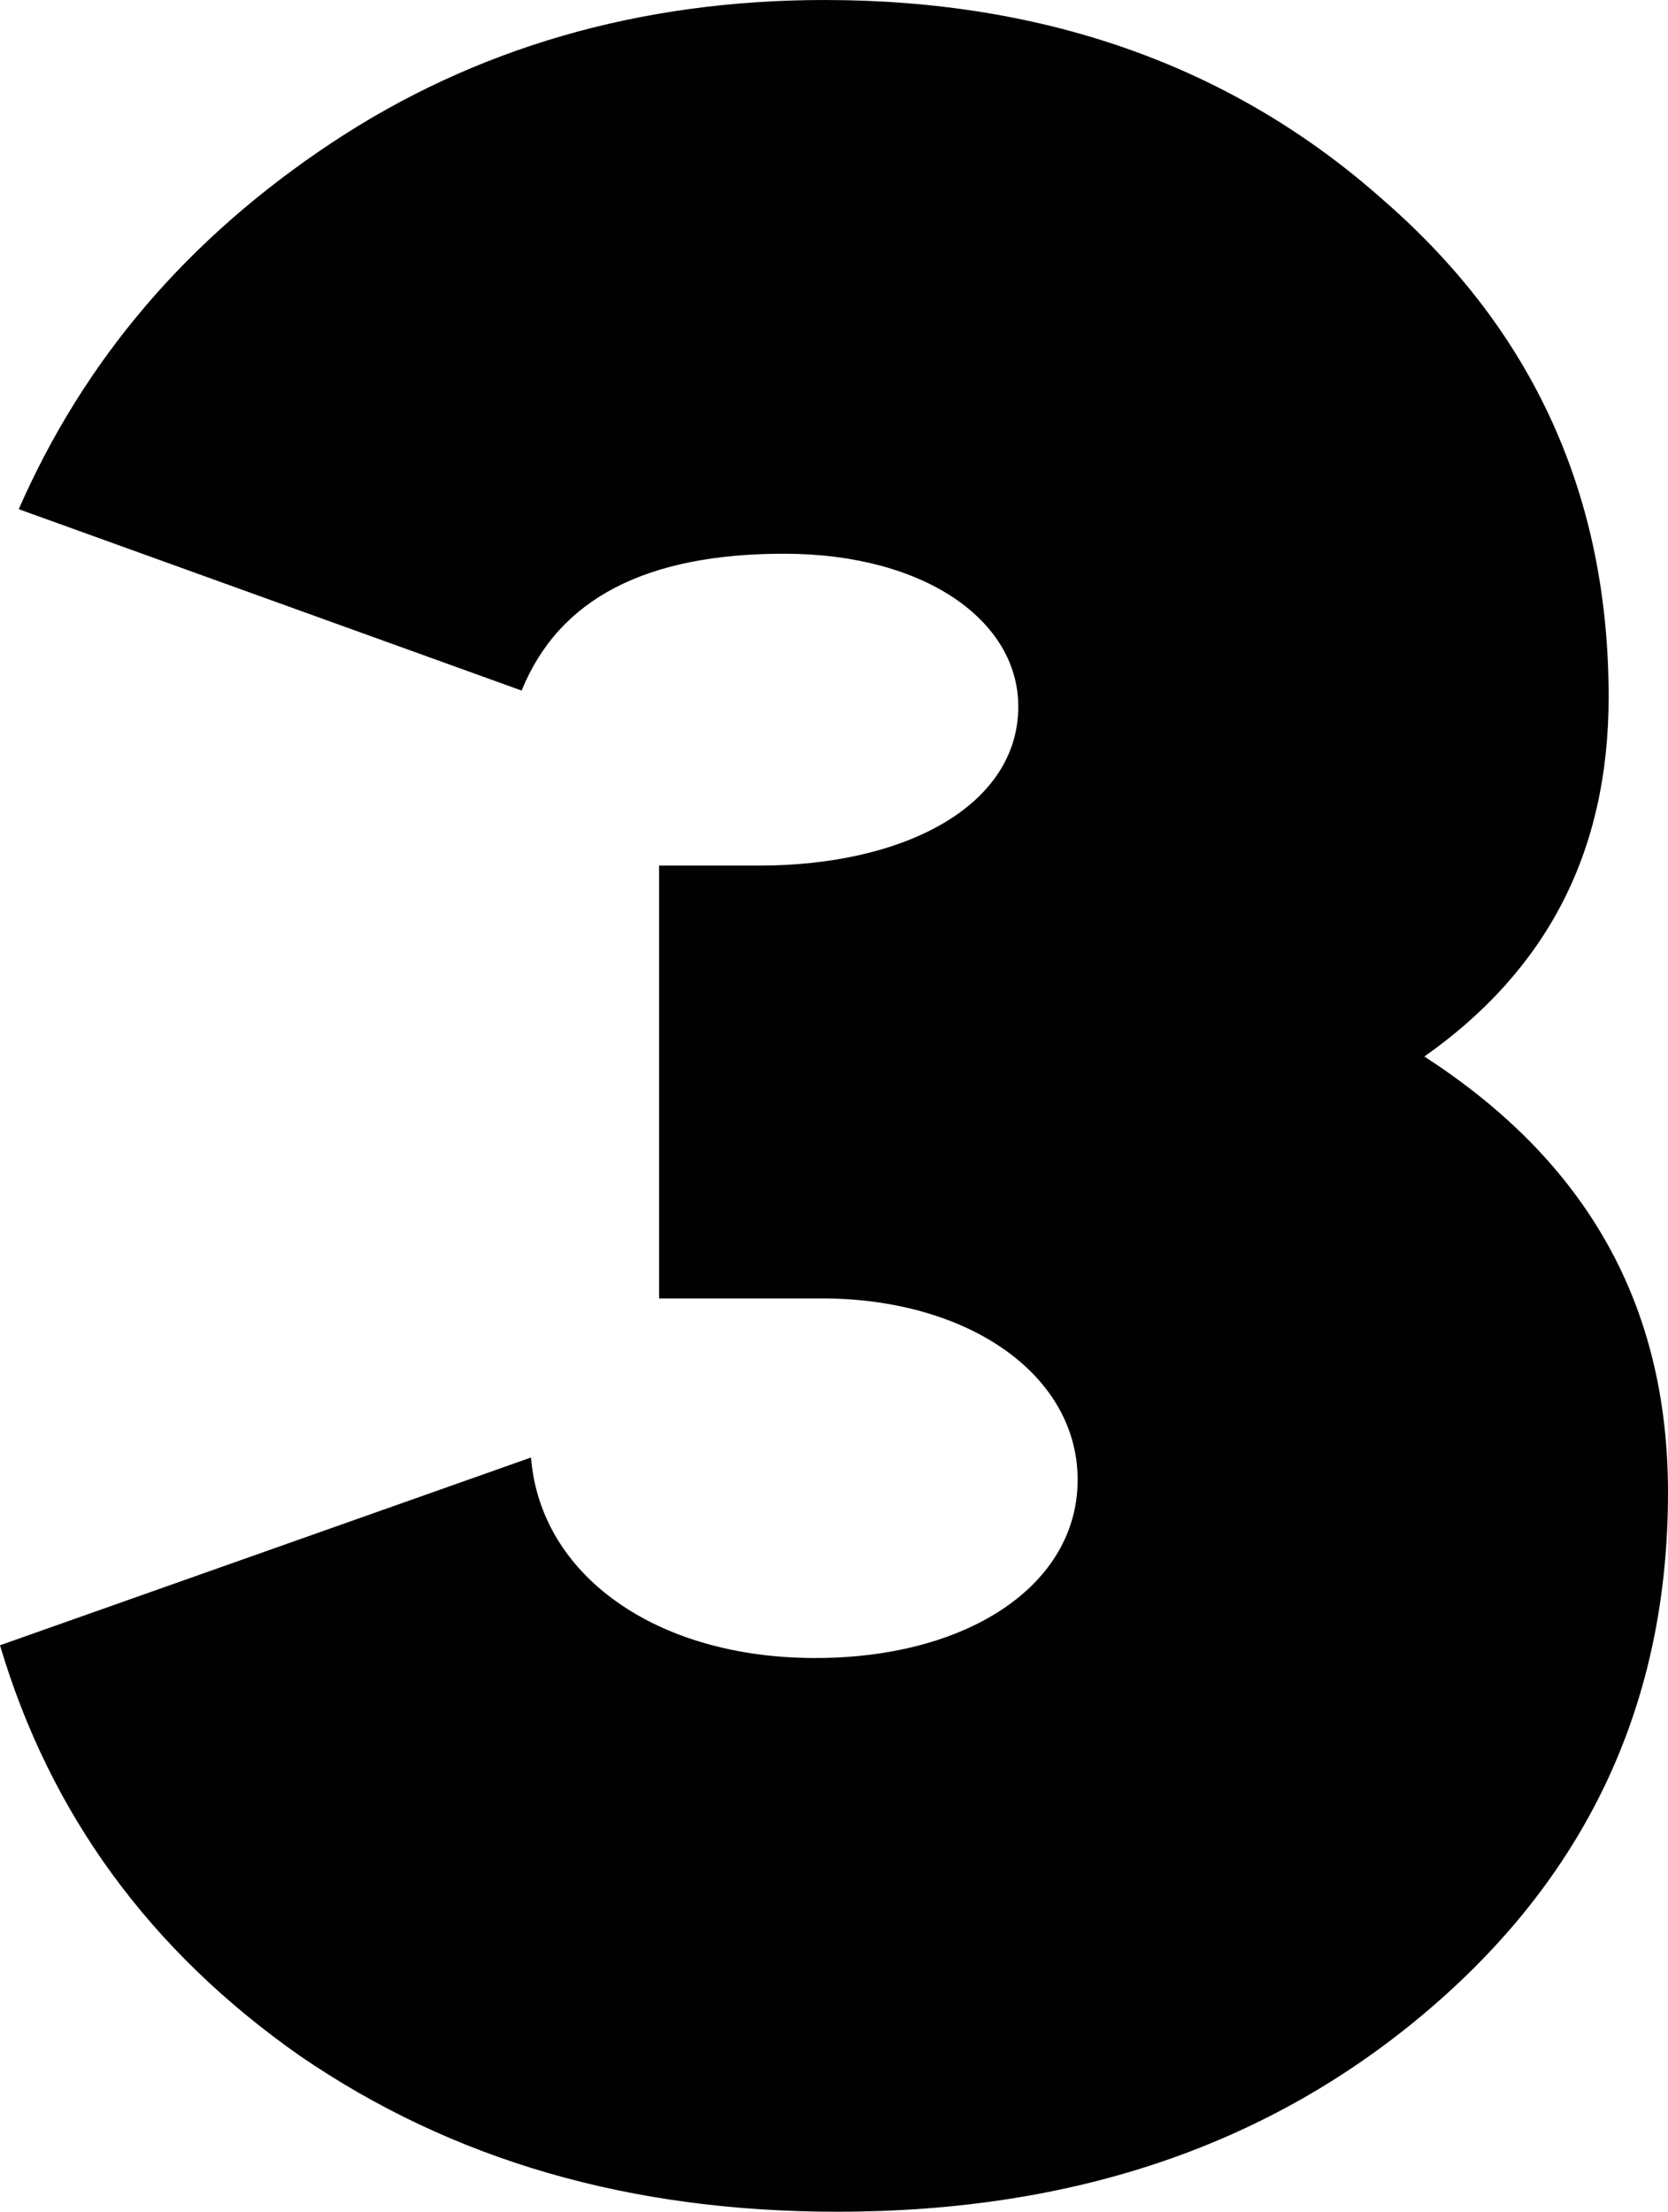
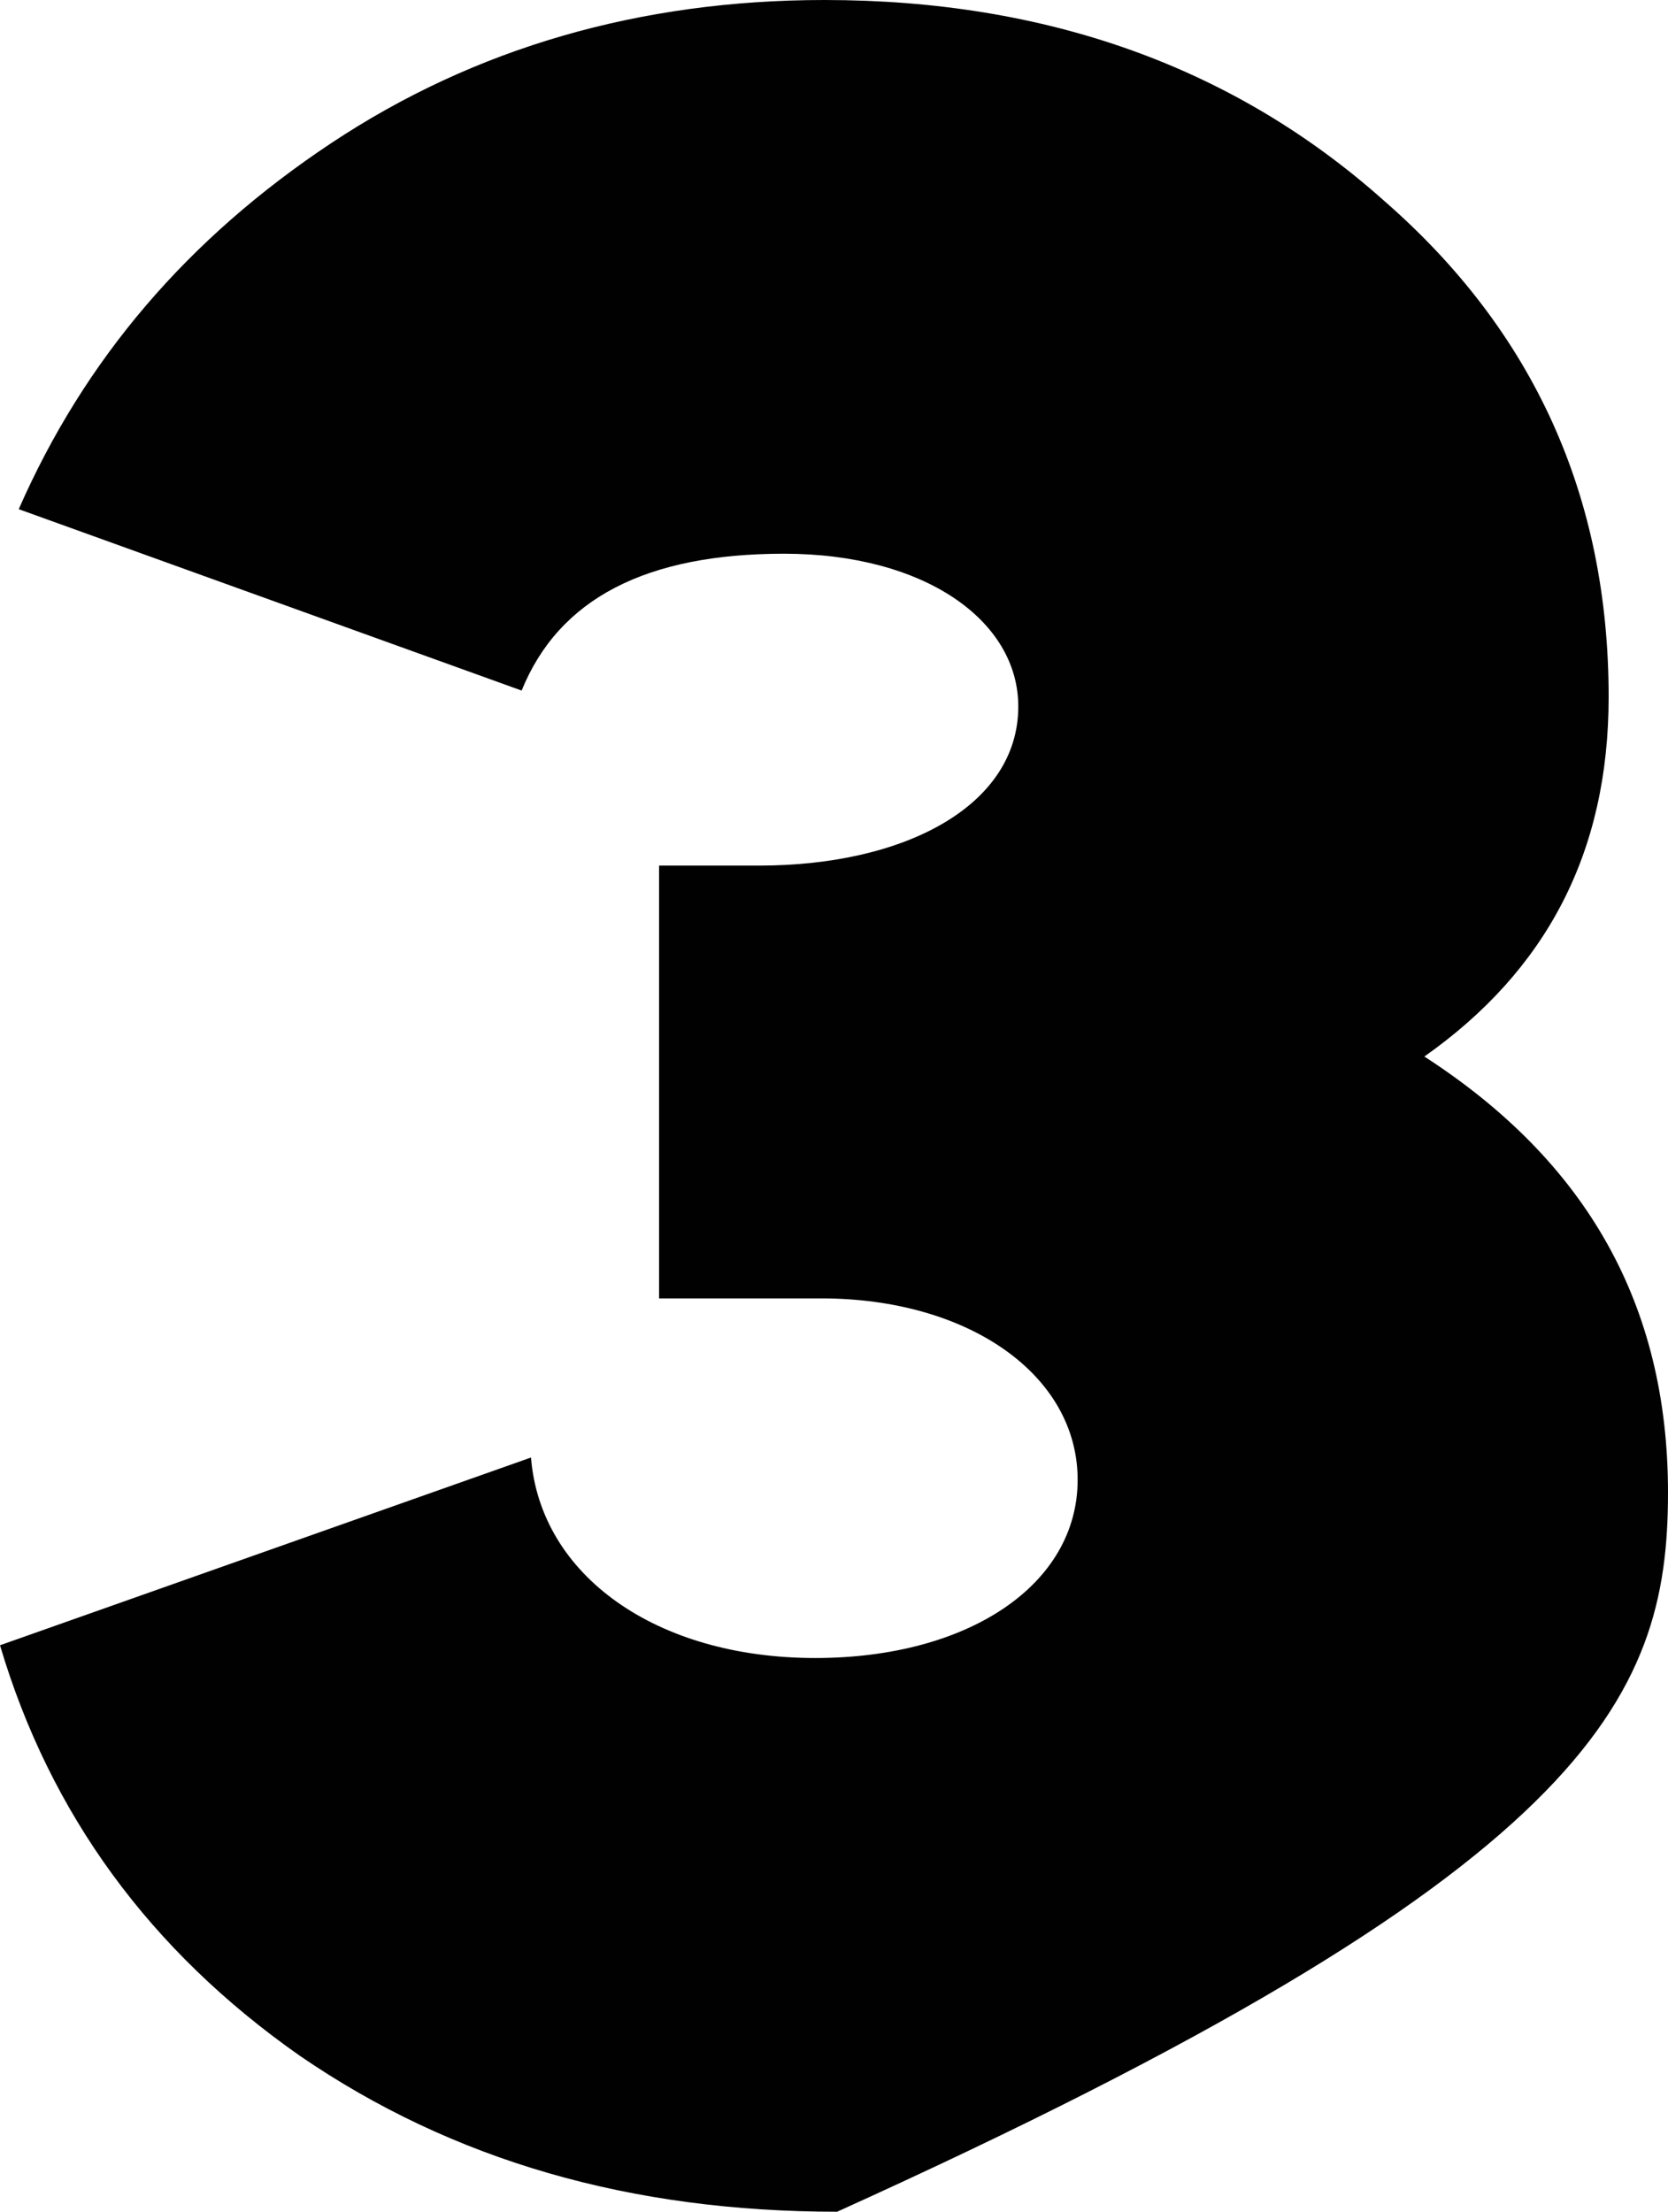
<svg xmlns="http://www.w3.org/2000/svg" width="89" height="118" viewBox="0 0 89 118" fill="none">
-   <path d="M54.333 37.692C54.333 42.955 48.333 46.181 40.5 46.181H35.167V69.272H43.833C51.667 69.272 57.5 73.347 57.5 78.95C57.5 84.552 51.667 88.458 43.5 88.458C35 88.458 28.833 84.043 28.333 77.761L0 87.778C2.667 96.777 8 104.078 16 109.681C24.167 115.283 33.667 118 44.667 118C57.333 118 67.833 114.435 76.333 107.134C84.833 99.833 89 90.665 89 79.629C89 69.612 84.667 61.971 76 56.368C82.5 51.784 85.833 45.502 85.833 37.183C85.833 26.486 81.833 17.658 73.833 10.696C65.833 3.565 55.833 0 44 0C34.167 0 25.333 2.547 17.667 7.64C10 12.734 4.5 19.186 1 27.166L27.833 36.843C29.833 31.919 34.5 29.542 41.833 29.542C49.333 29.542 54.333 33.108 54.333 37.692Z" fill="#010101" />
+   <path d="M54.333 37.692C54.333 42.955 48.333 46.181 40.5 46.181H35.167V69.272H43.833C51.667 69.272 57.5 73.347 57.5 78.95C57.5 84.552 51.667 88.458 43.5 88.458C35 88.458 28.833 84.043 28.333 77.761L0 87.778C2.667 96.777 8 104.078 16 109.681C24.167 115.283 33.667 118 44.667 118C84.833 99.833 89 90.665 89 79.629C89 69.612 84.667 61.971 76 56.368C82.5 51.784 85.833 45.502 85.833 37.183C85.833 26.486 81.833 17.658 73.833 10.696C65.833 3.565 55.833 0 44 0C34.167 0 25.333 2.547 17.667 7.64C10 12.734 4.5 19.186 1 27.166L27.833 36.843C29.833 31.919 34.5 29.542 41.833 29.542C49.333 29.542 54.333 33.108 54.333 37.692Z" fill="#010101" />
</svg>